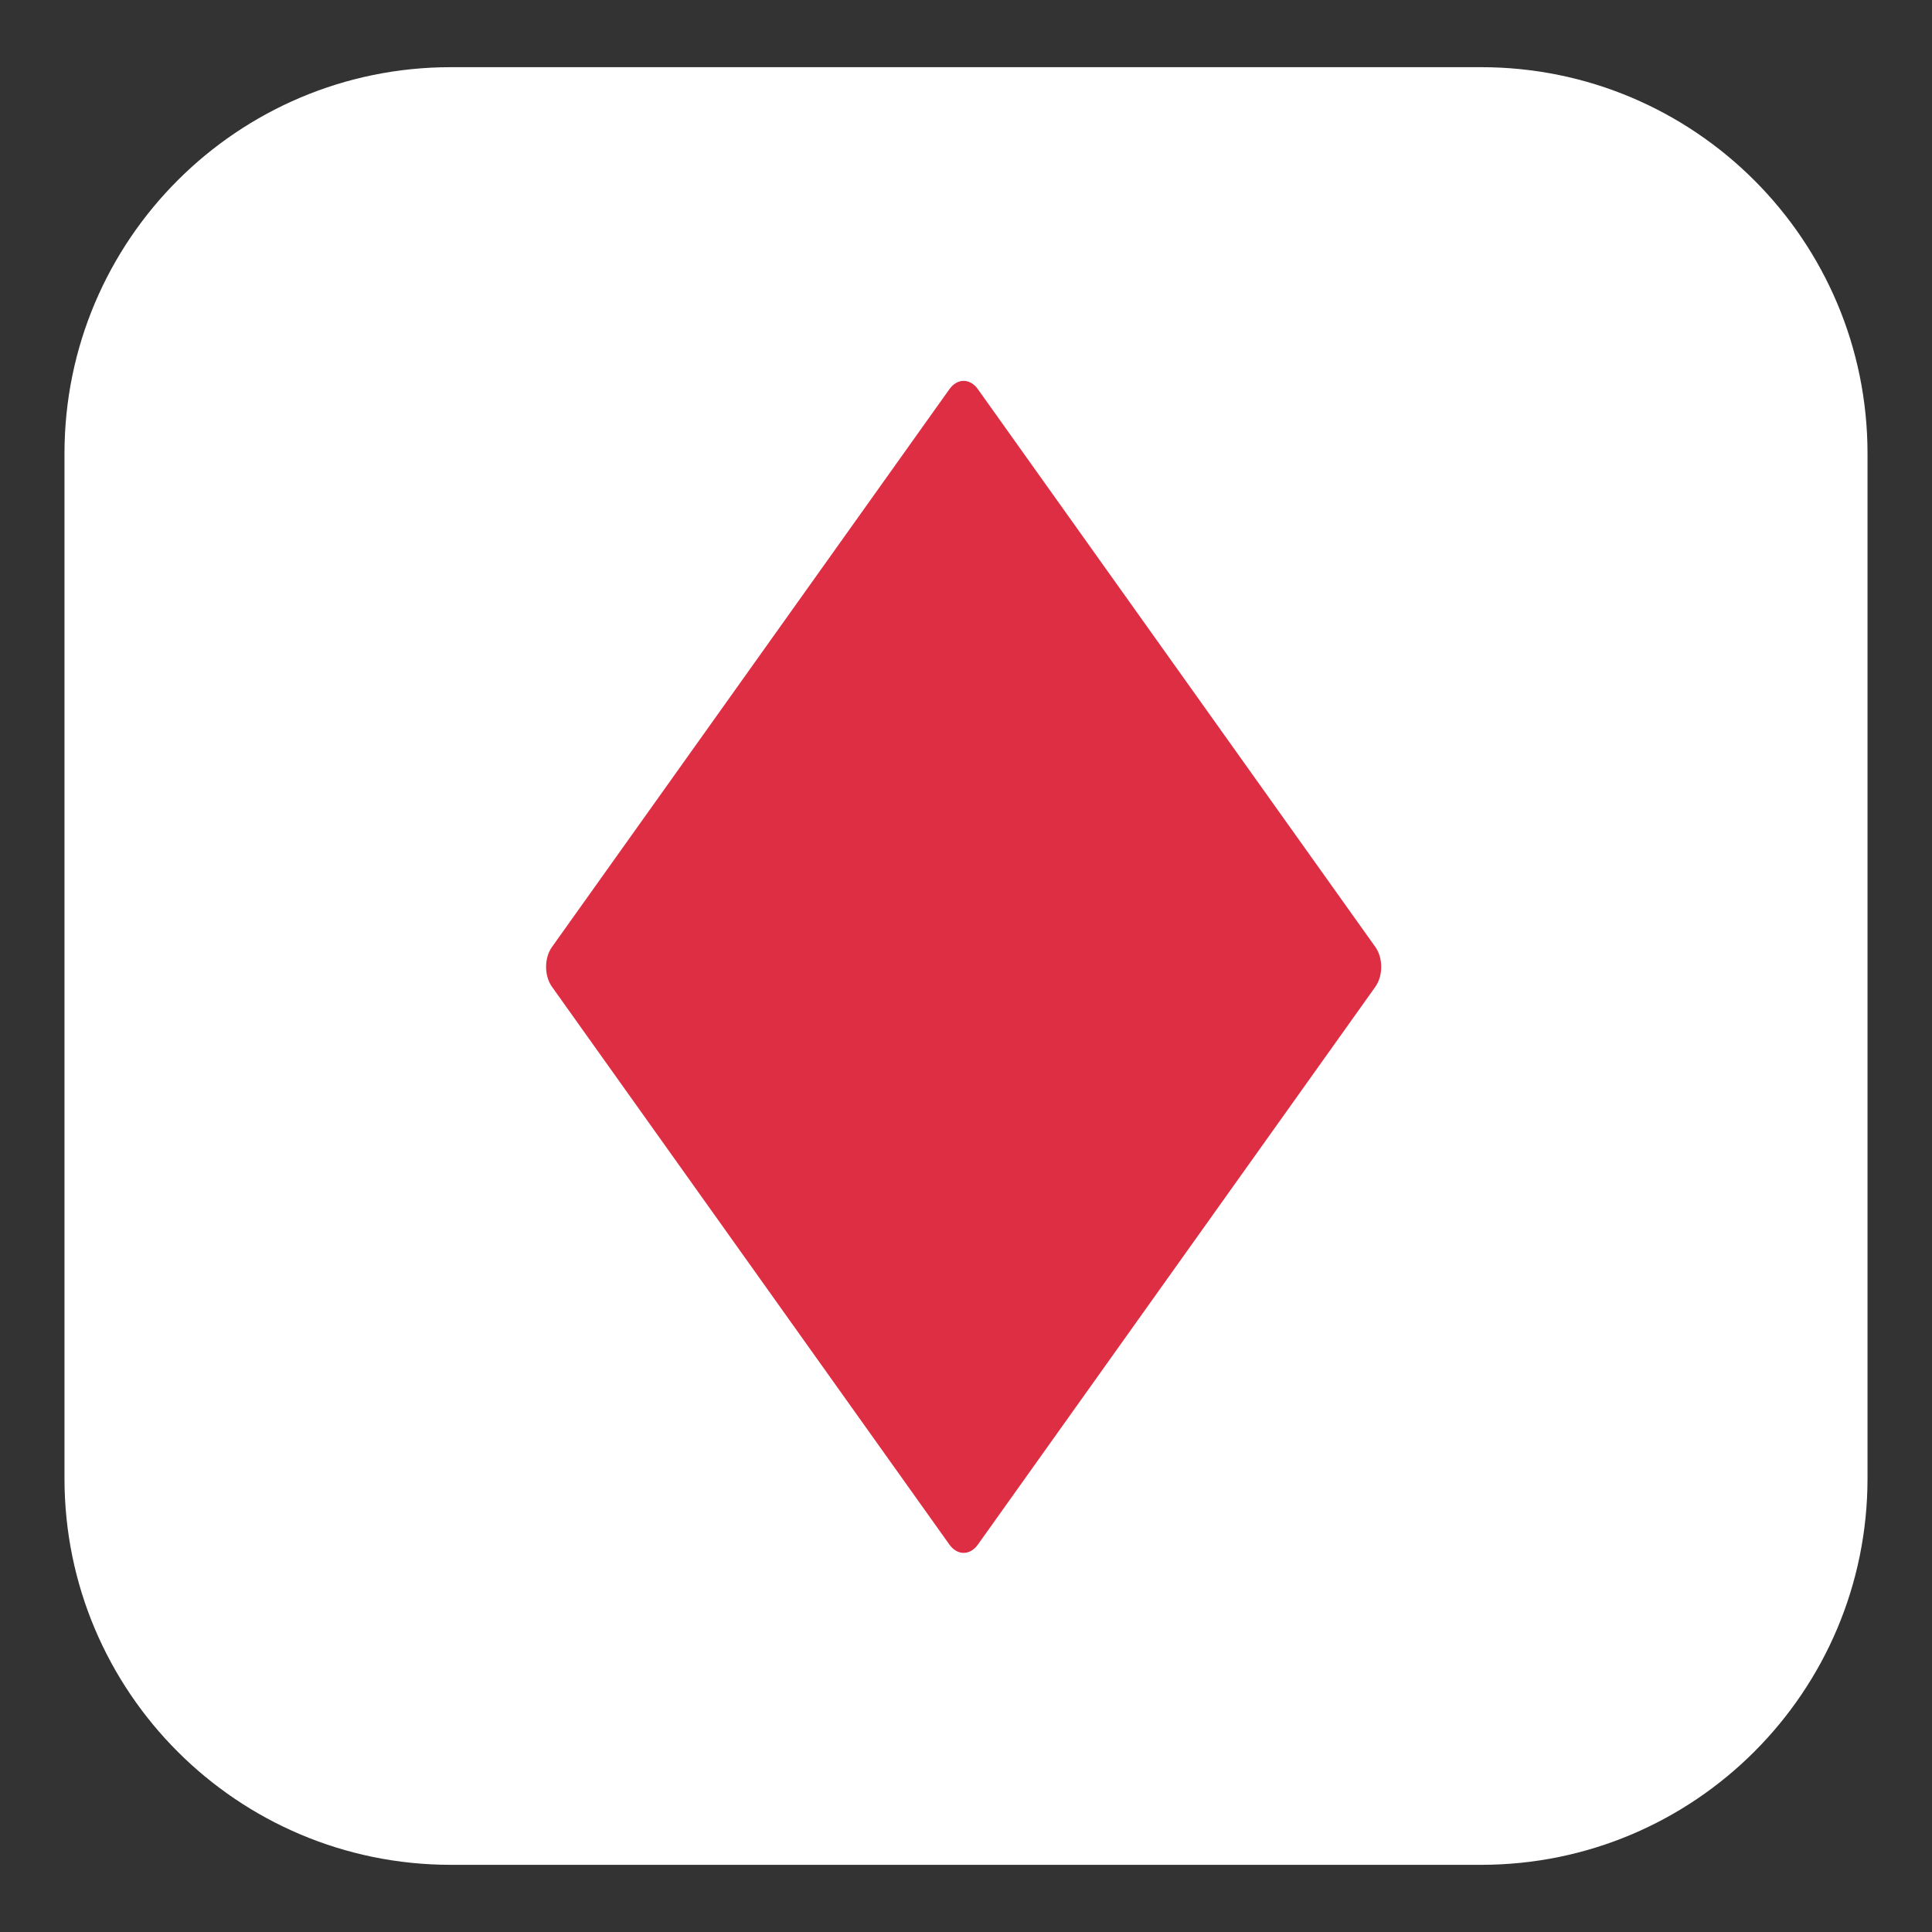
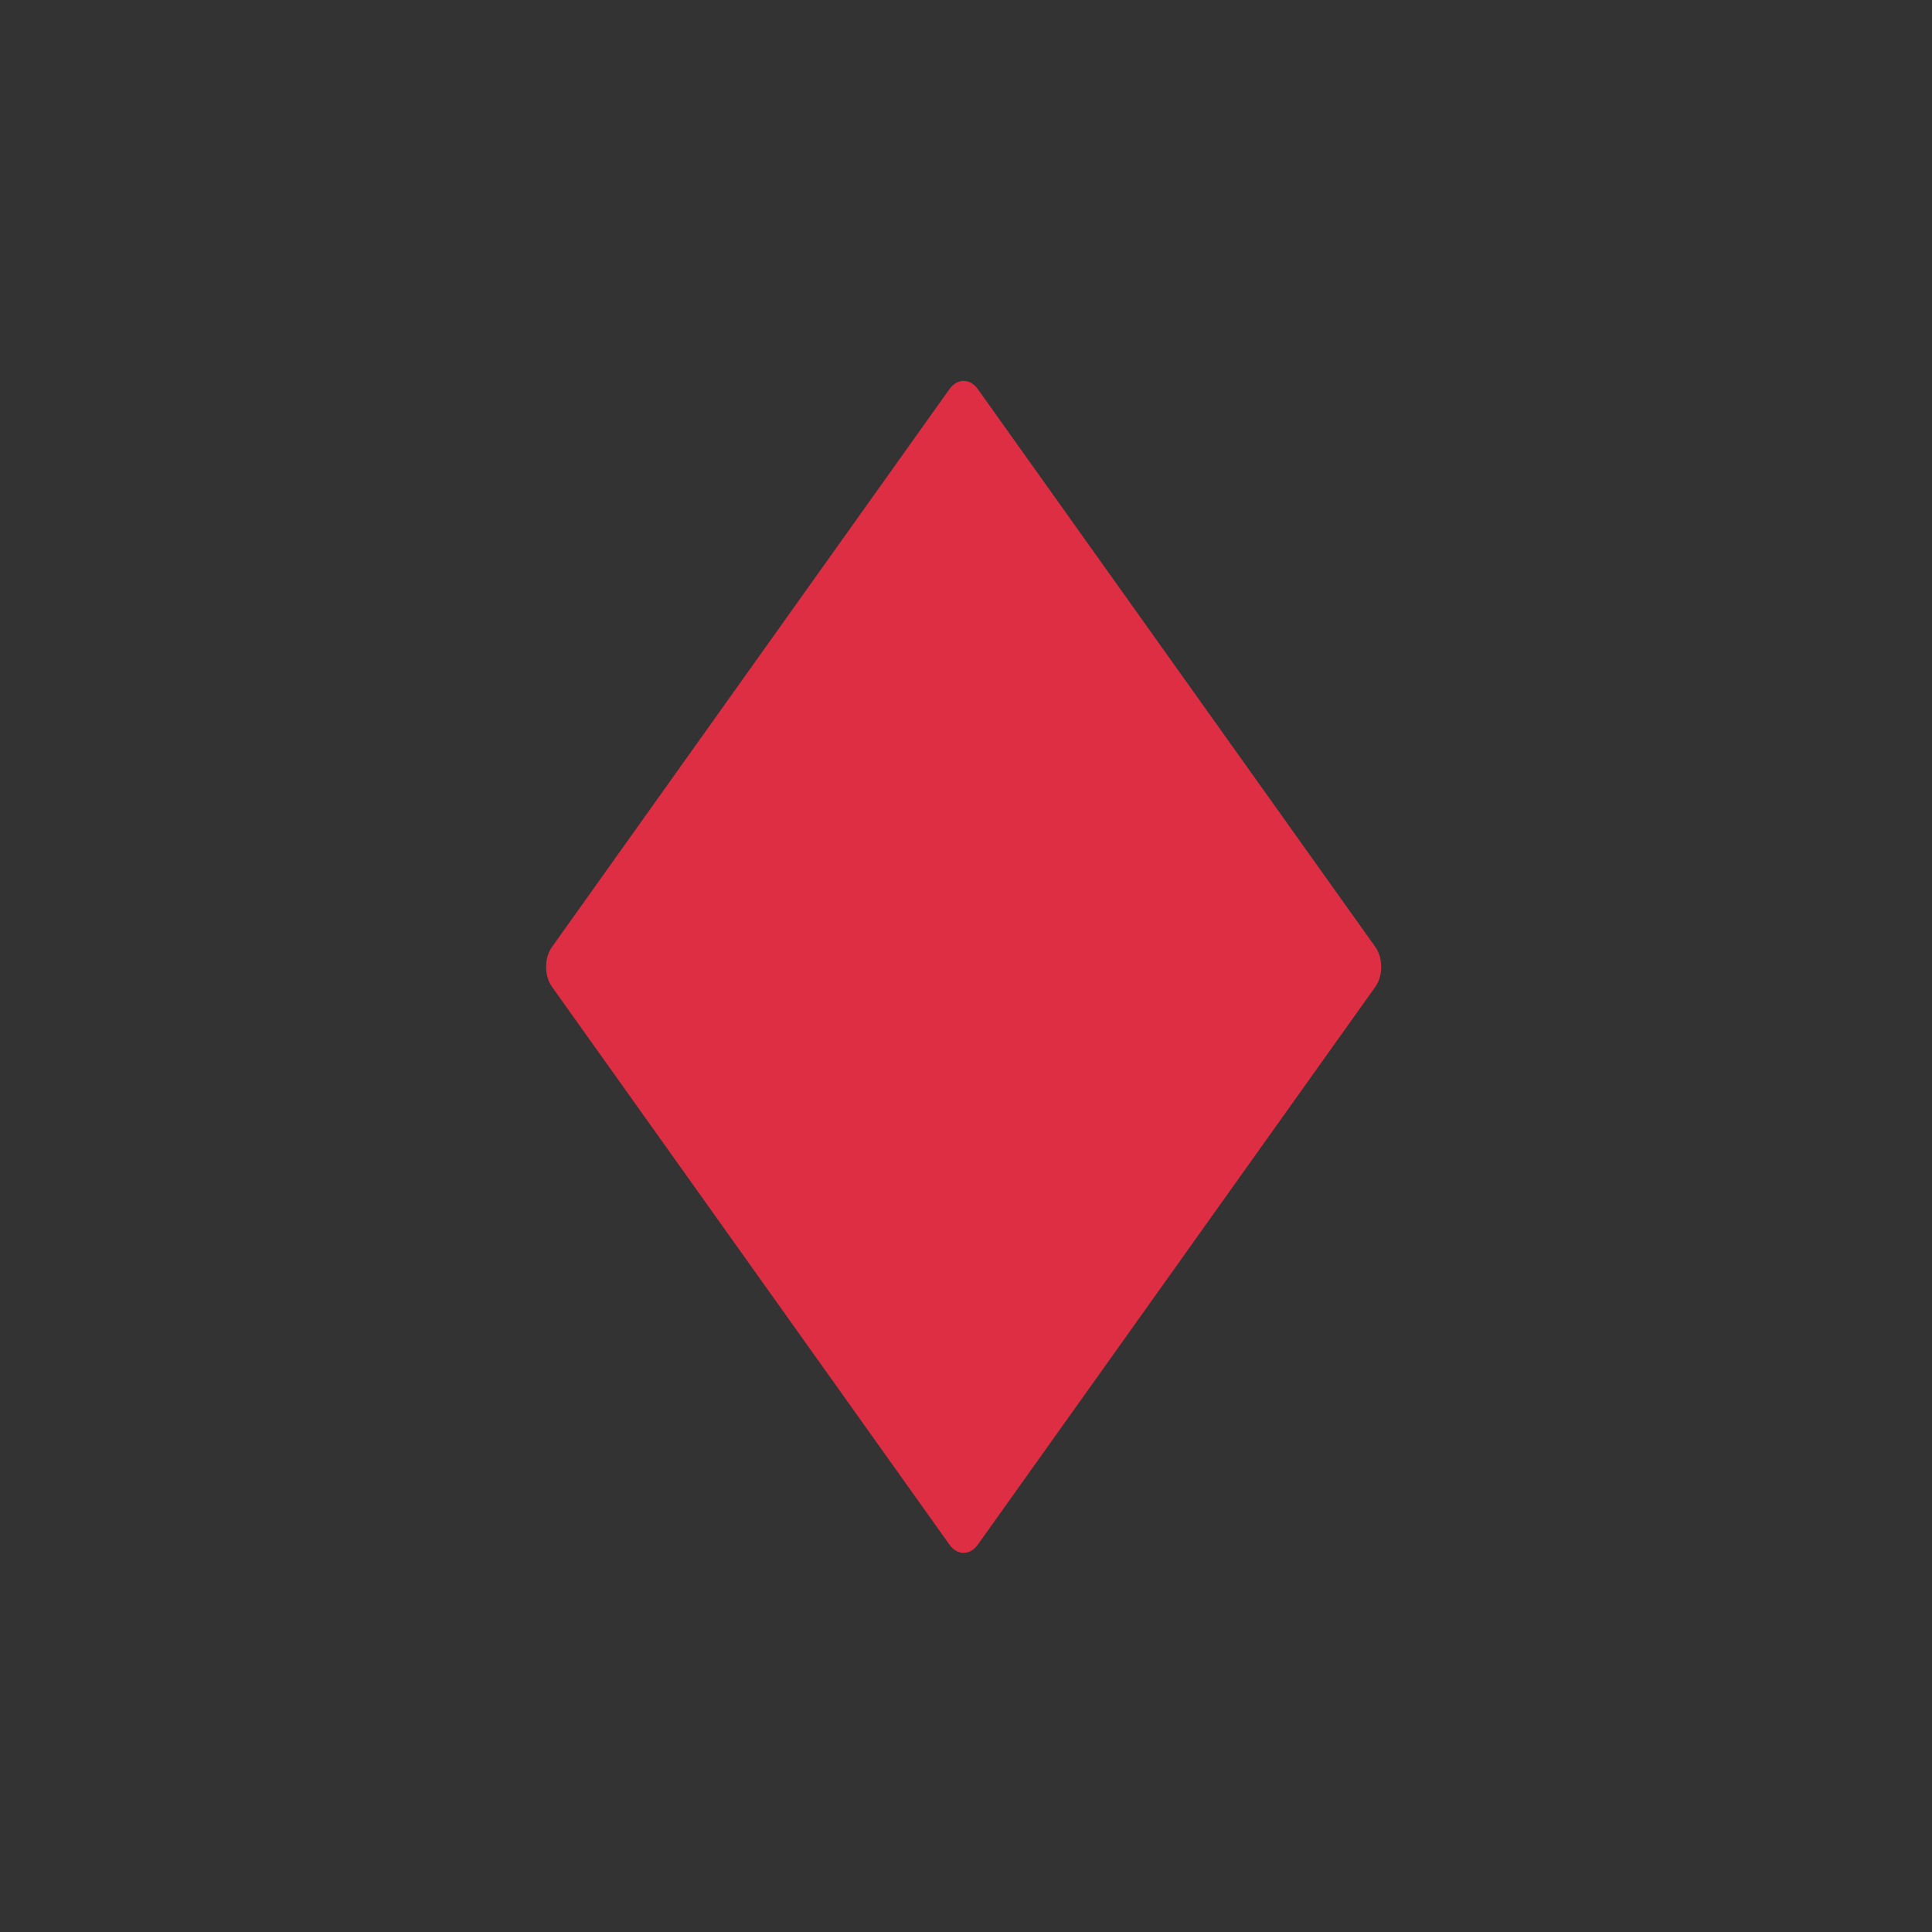
<svg xmlns="http://www.w3.org/2000/svg" width="500" zoomAndPan="magnify" viewBox="0 0 375 375" height="500" preserveAspectRatio="xMidYMid meet" version="1.2">
  <rect x="0" y="0" width="375" height="375" fill="#333333" stroke="none" />
  <defs>
    <clipPath id="118b7a1047">
      <path d="M 12.516 13.039 L 362.805 13.039 L 362.805 361.961 L 12.516 361.961 Z M 12.516 13.039 " />
    </clipPath>
    <clipPath id="53867042e5">
-       <path d="M 87.516 13.039 L 287.484 13.039 C 328.906 13.039 362.484 46.617 362.484 88.039 L 362.484 286.961 C 362.484 328.383 328.906 361.961 287.484 361.961 L 87.516 361.961 C 46.094 361.961 12.516 328.383 12.516 286.961 L 12.516 88.039 C 12.516 46.617 46.094 13.039 87.516 13.039 Z M 87.516 13.039 " />
-     </clipPath>
+       </clipPath>
    <clipPath id="63aa4ad18e">
      <path d="M 105 73.297 L 269 73.297 L 269 302 L 105 302 Z M 105 73.297 " />
    </clipPath>
  </defs>
  <g id="f2576ce004">
    <g clip-rule="nonzero" clip-path="url(#118b7a1047)">
      <g clip-rule="nonzero" clip-path="url(#53867042e5)">
-         <path style=" stroke:none;fill-rule:nonzero;fill:#ffffff;fill-opacity:1;" d="M 12.516 13.039 L 362.805 13.039 L 362.805 361.961 L 12.516 361.961 Z M 12.516 13.039 " />
-       </g>
+         </g>
    </g>
    <g clip-rule="nonzero" clip-path="url(#63aa4ad18e)">
      <path style=" stroke:none;fill-rule:nonzero;fill:#dd2e44;fill-opacity:1;" d="M 189.797 299.816 C 188.273 301.945 185.816 301.945 184.289 299.816 L 107.141 191.539 C 105.613 189.402 105.613 185.941 107.141 183.805 L 184.289 75.527 C 185.816 73.391 188.273 73.391 189.797 75.527 L 266.953 183.805 C 268.473 185.941 268.473 189.402 266.953 191.539 Z M 189.797 299.816 " />
    </g>
  </g>
</svg>